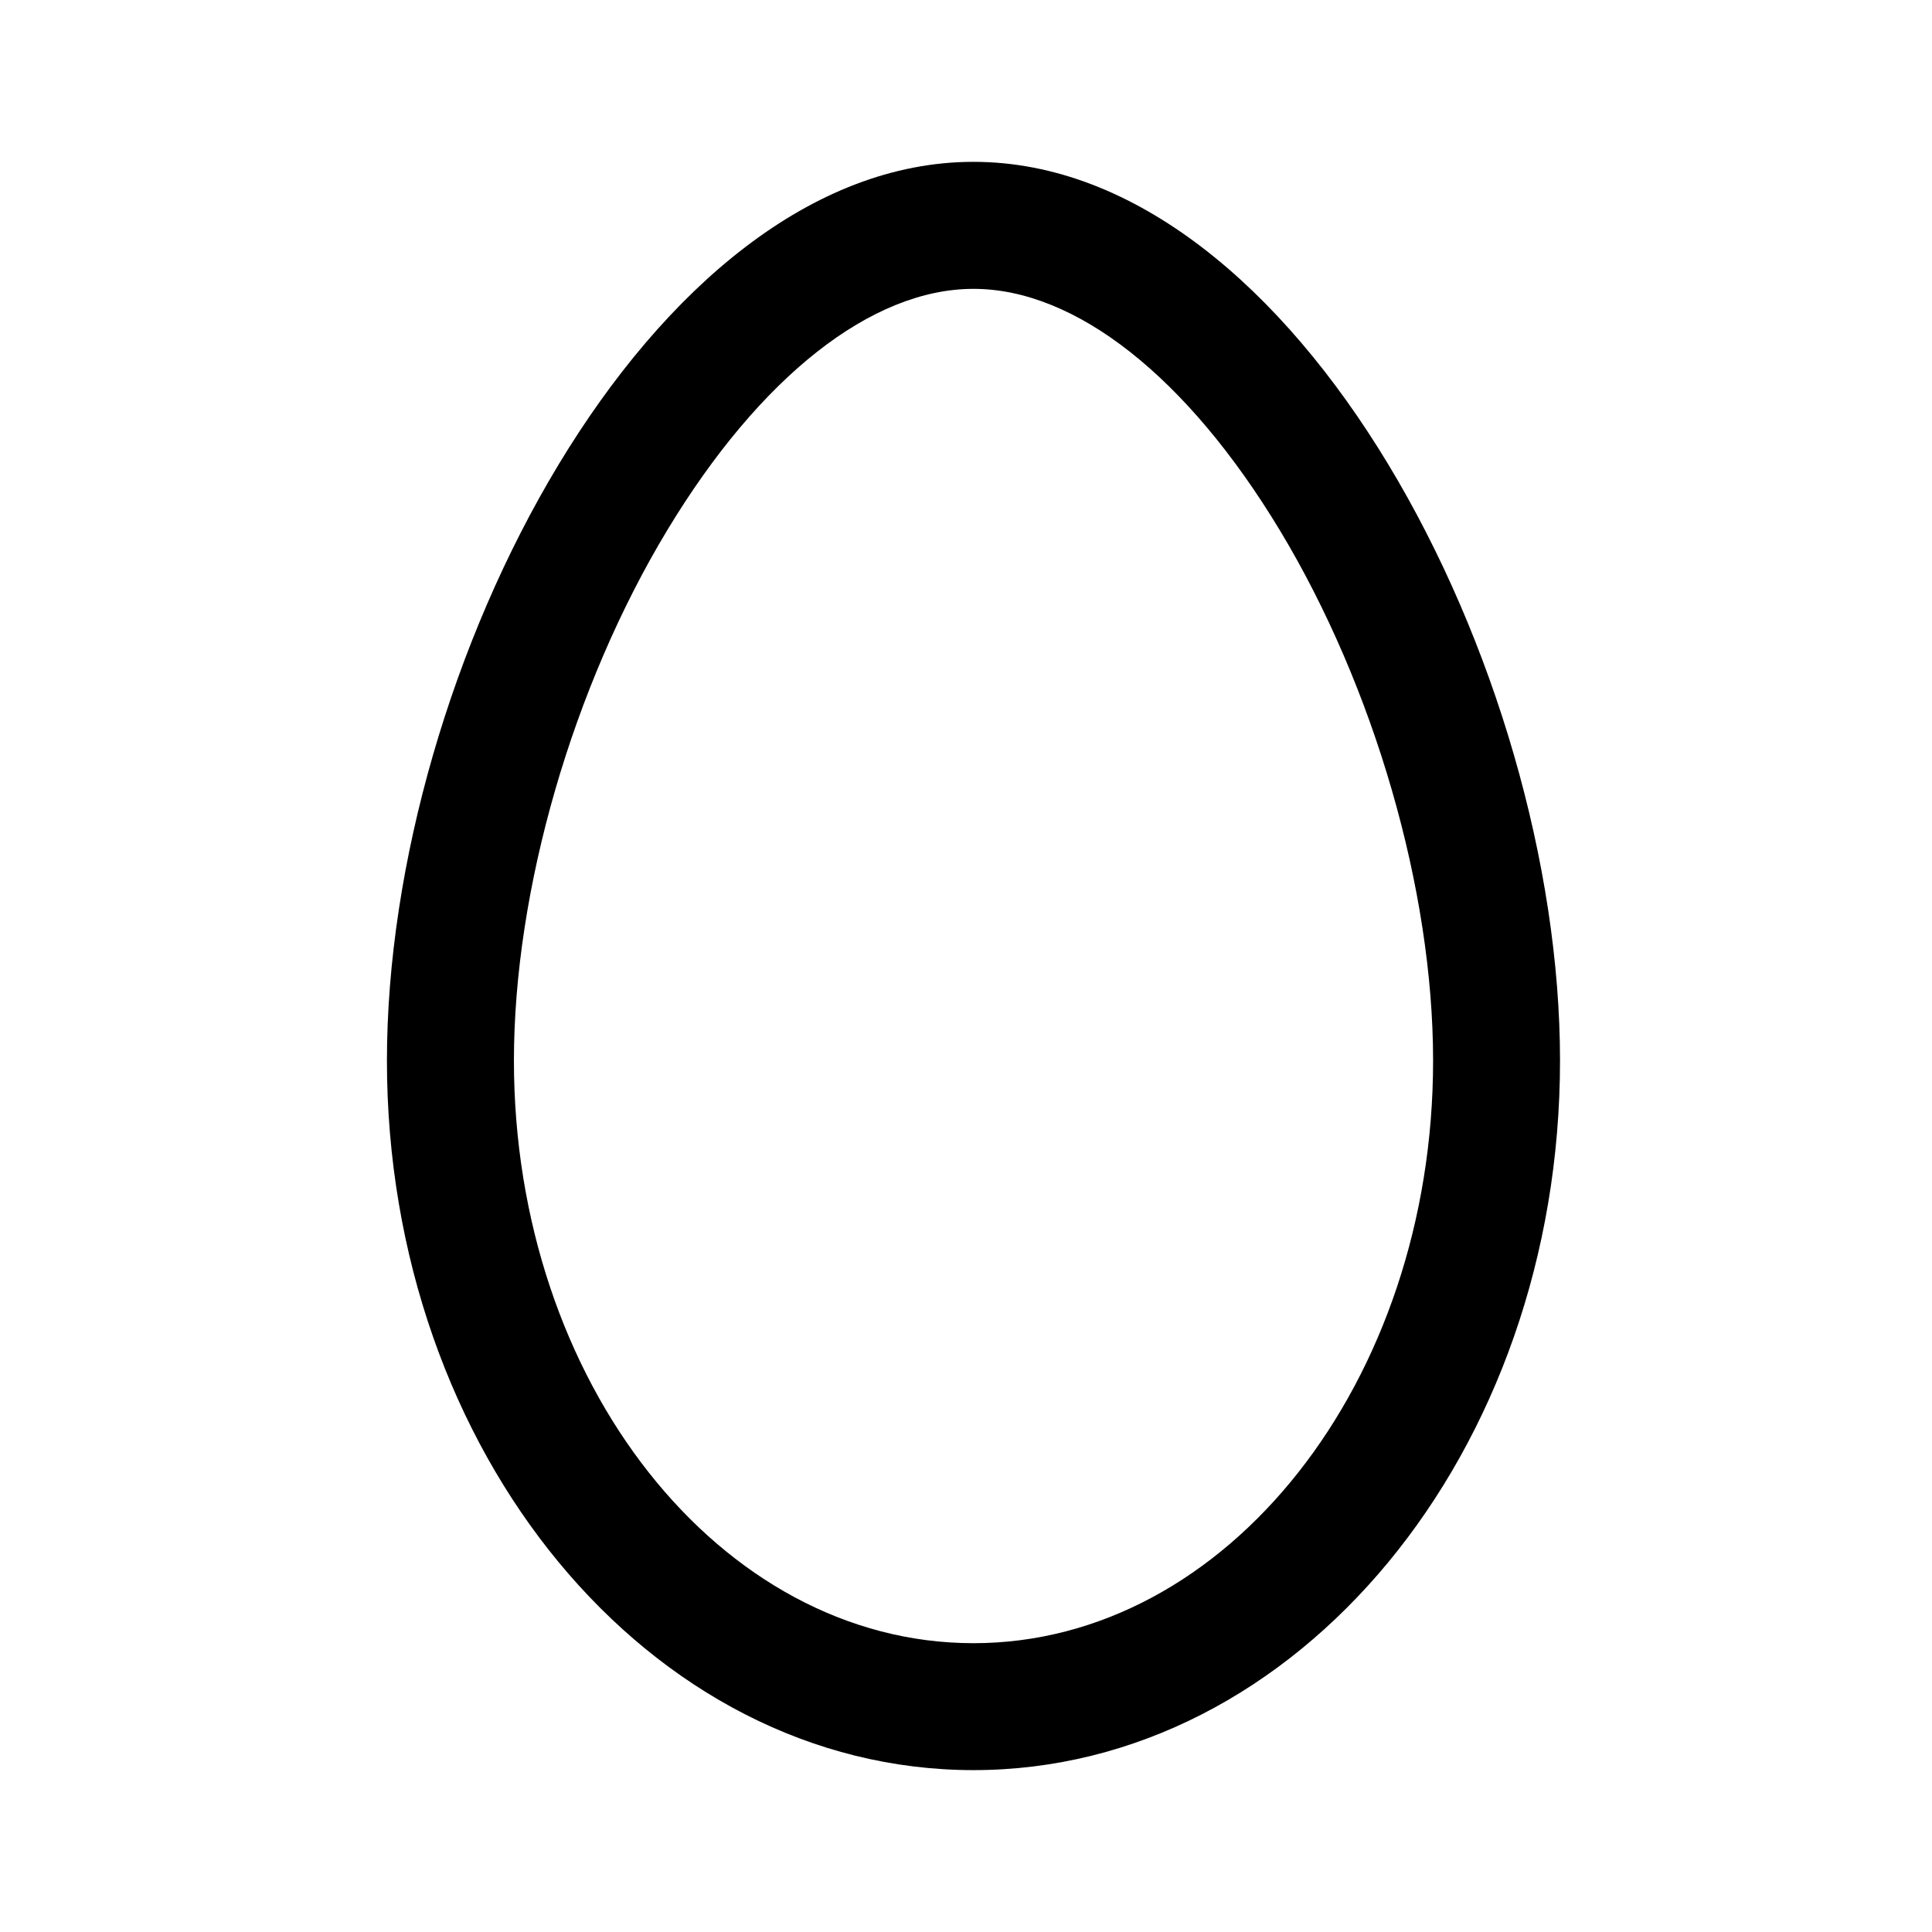
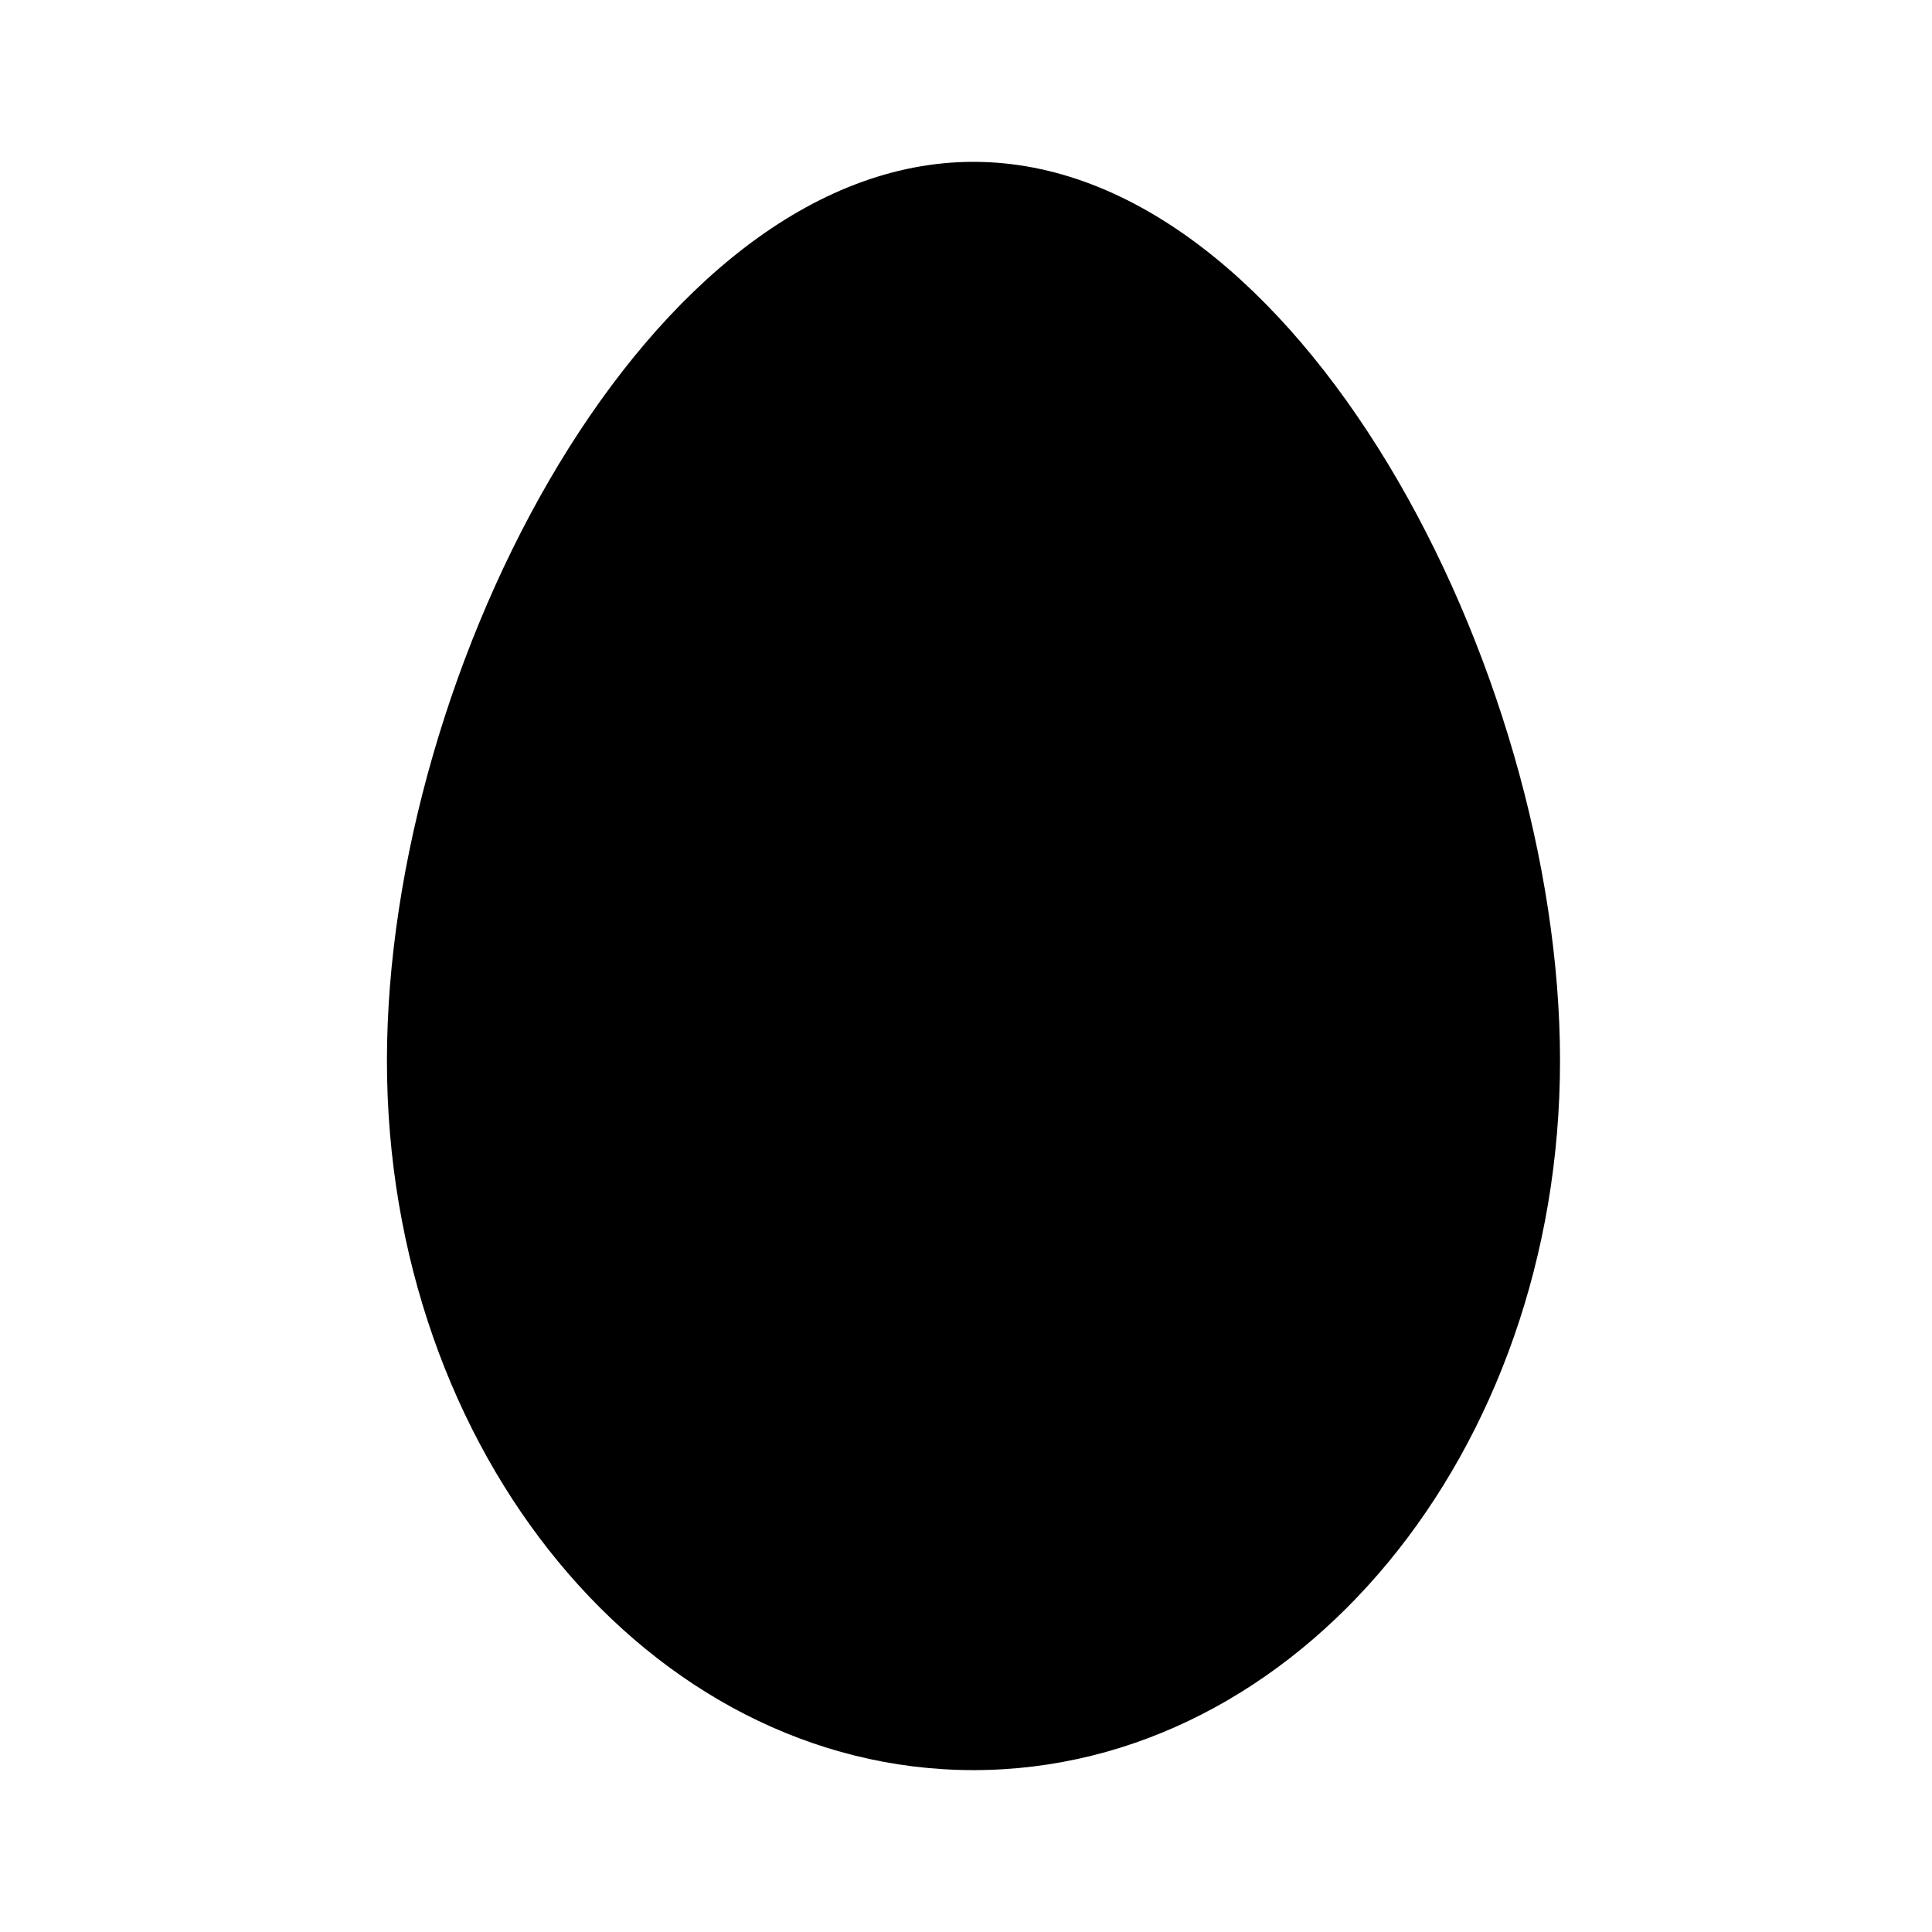
<svg xmlns="http://www.w3.org/2000/svg" fill="#000000" width="800px" height="800px" version="1.1" viewBox="144 144 512 512">
-   <path d="m401.98 186.89c85.848 0 155.44 134.34 155.44 238.18 0 103.84-69.59 188.03-155.44 188.03-85.84 0-155.44-84.188-155.44-188.03 0.008-103.84 69.605-238.18 155.44-238.18m0 33.66c-27.016 0-56.574 23.277-81.109 63.883-25.09 41.539-40.676 95.41-40.676 140.64 0 85.125 54.621 154.39 121.79 154.39 67.168 0 121.8-69.258 121.8-154.39 0-45.227-15.598-99.098-40.676-140.64-24.531-40.605-54.105-63.883-81.121-63.883z" />
+   <path d="m401.98 186.89c85.848 0 155.44 134.34 155.44 238.18 0 103.84-69.59 188.03-155.44 188.03-85.84 0-155.44-84.188-155.44-188.03 0.008-103.84 69.605-238.18 155.44-238.18m0 33.66z" />
</svg>